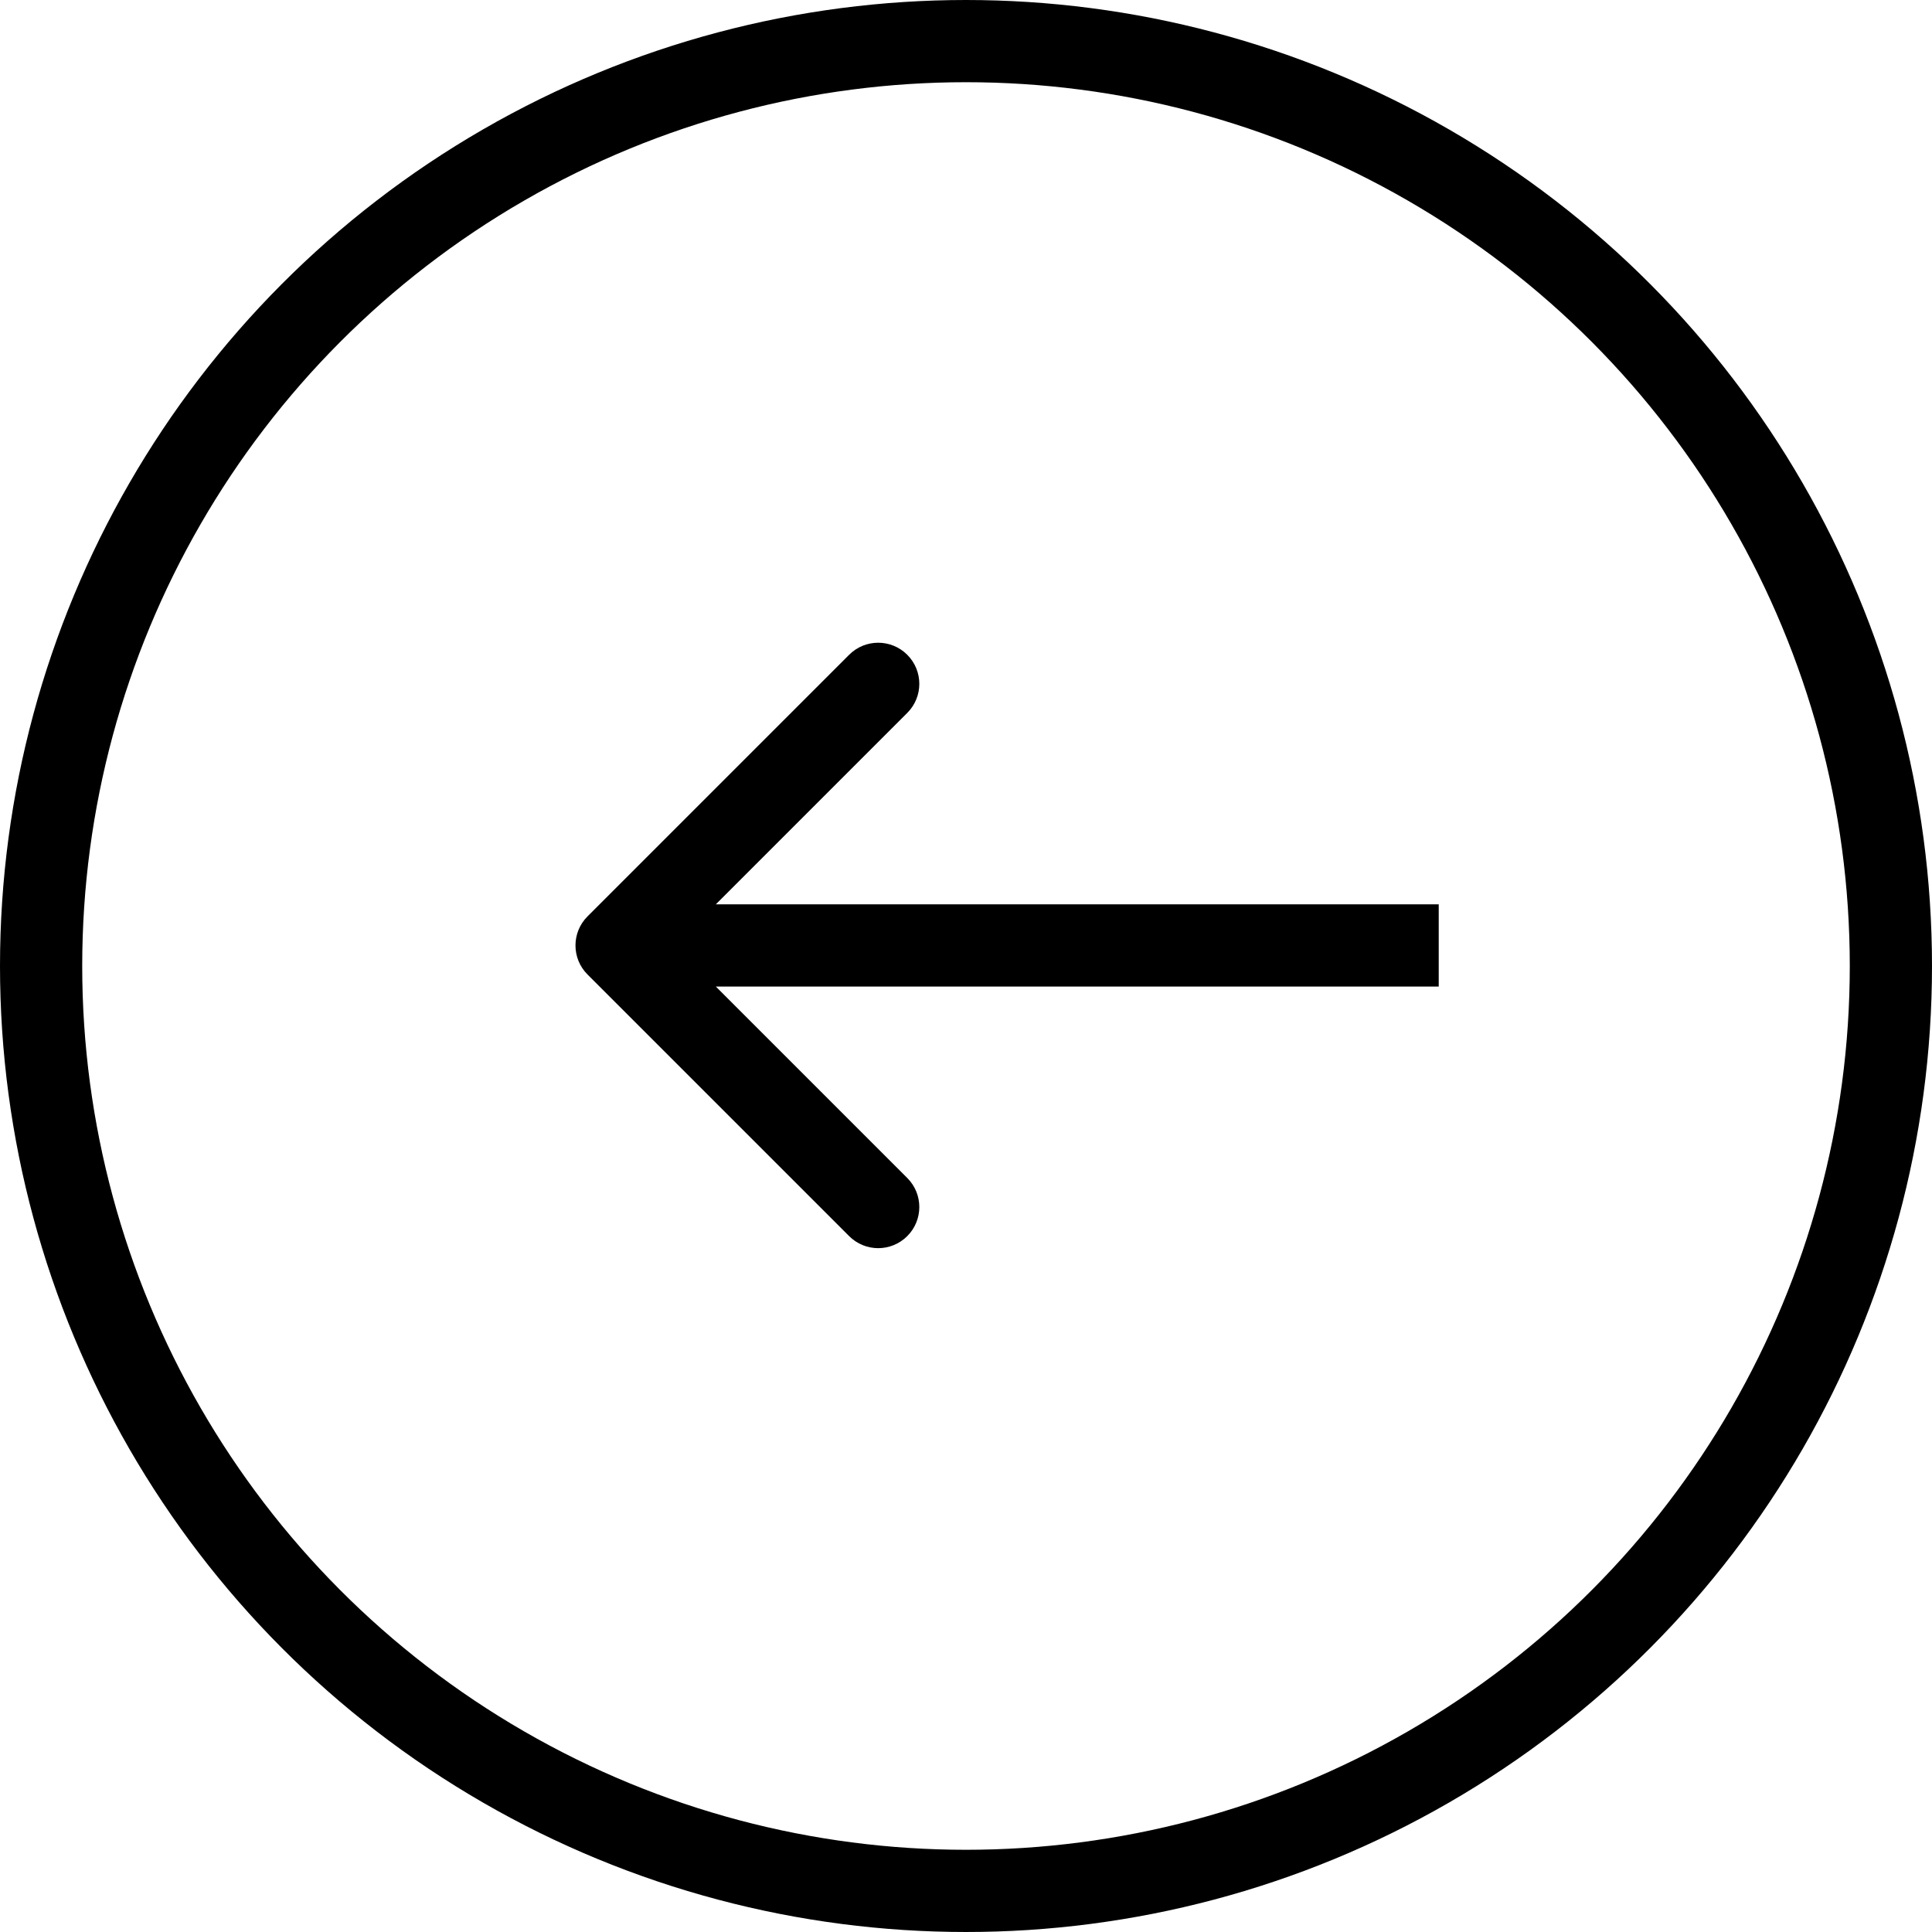
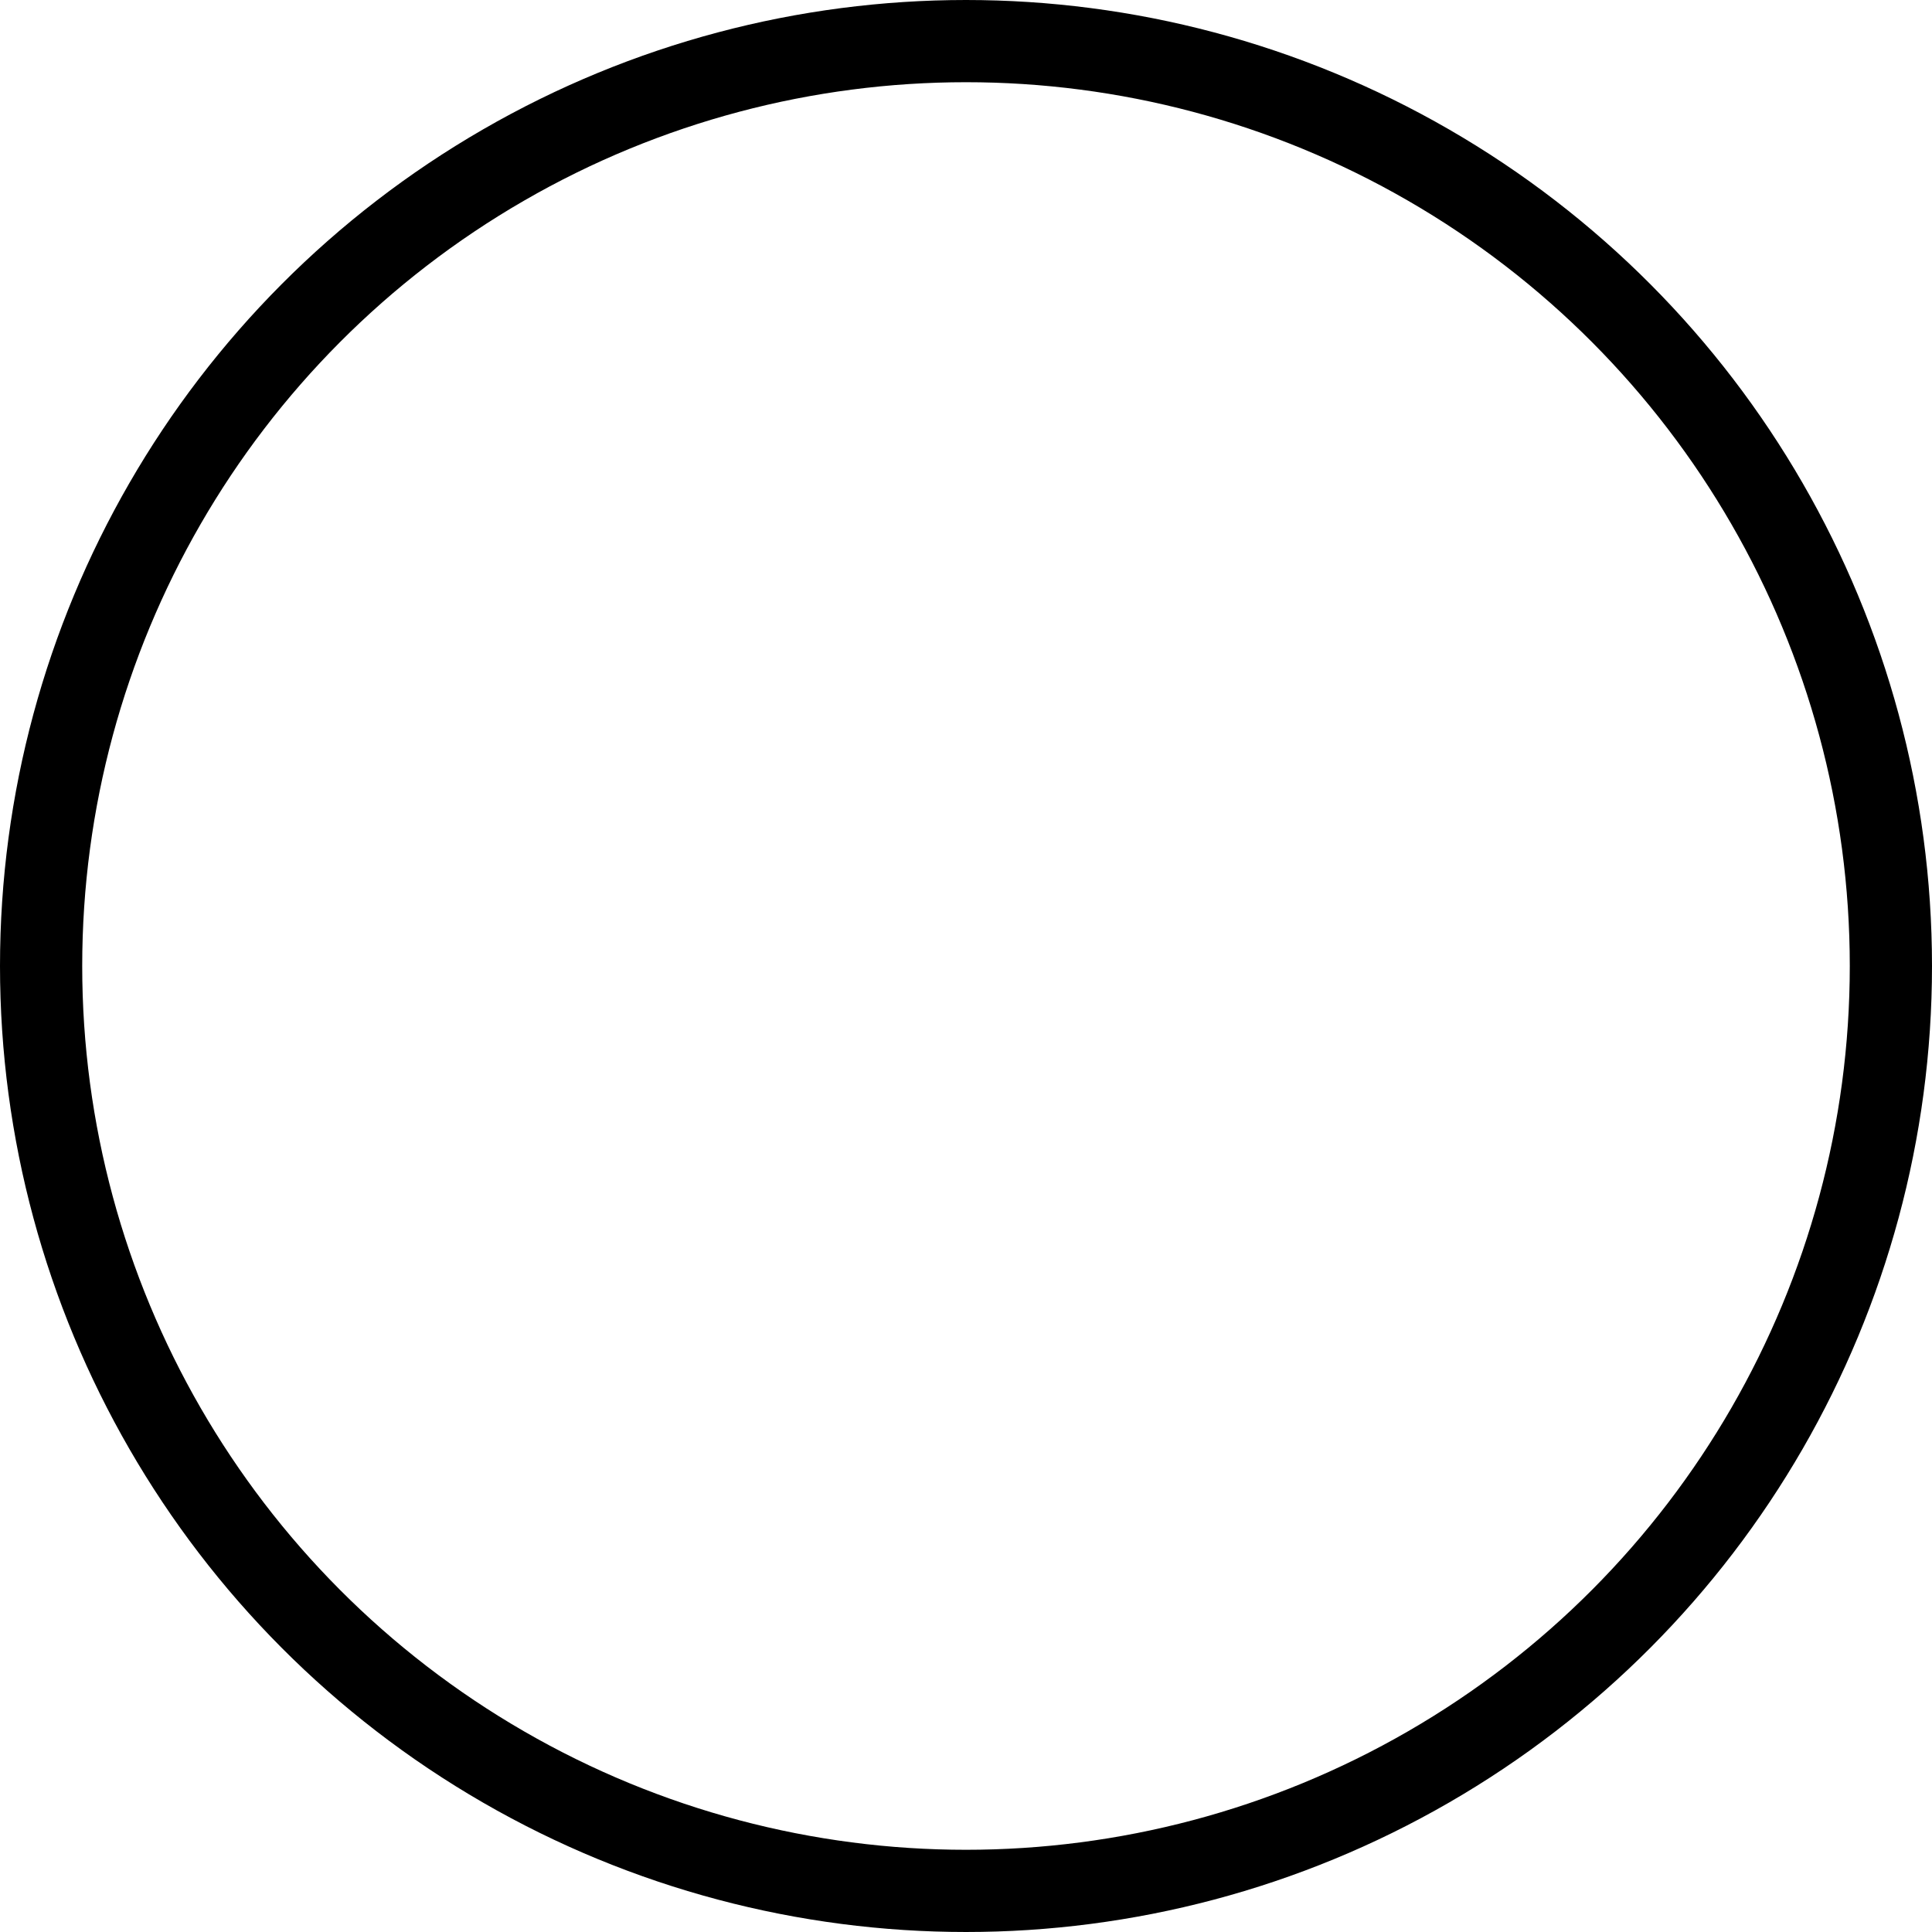
<svg xmlns="http://www.w3.org/2000/svg" width="47" height="47" viewBox="0 0 47 47" fill="none">
-   <path d="M14.293 22.293C13.902 22.683 13.902 23.317 14.293 23.707L20.657 30.071C21.047 30.462 21.68 30.462 22.071 30.071C22.462 29.68 22.462 29.047 22.071 28.657L16.414 23L22.071 17.343C22.462 16.953 22.462 16.32 22.071 15.929C21.68 15.538 21.047 15.538 20.657 15.929L14.293 22.293ZM35 22L15 22V24L35 24V22Z" fill="black" />
  <circle cx="23.5" cy="23.5" r="22.5" stroke="black" stroke-width="2" />
</svg>